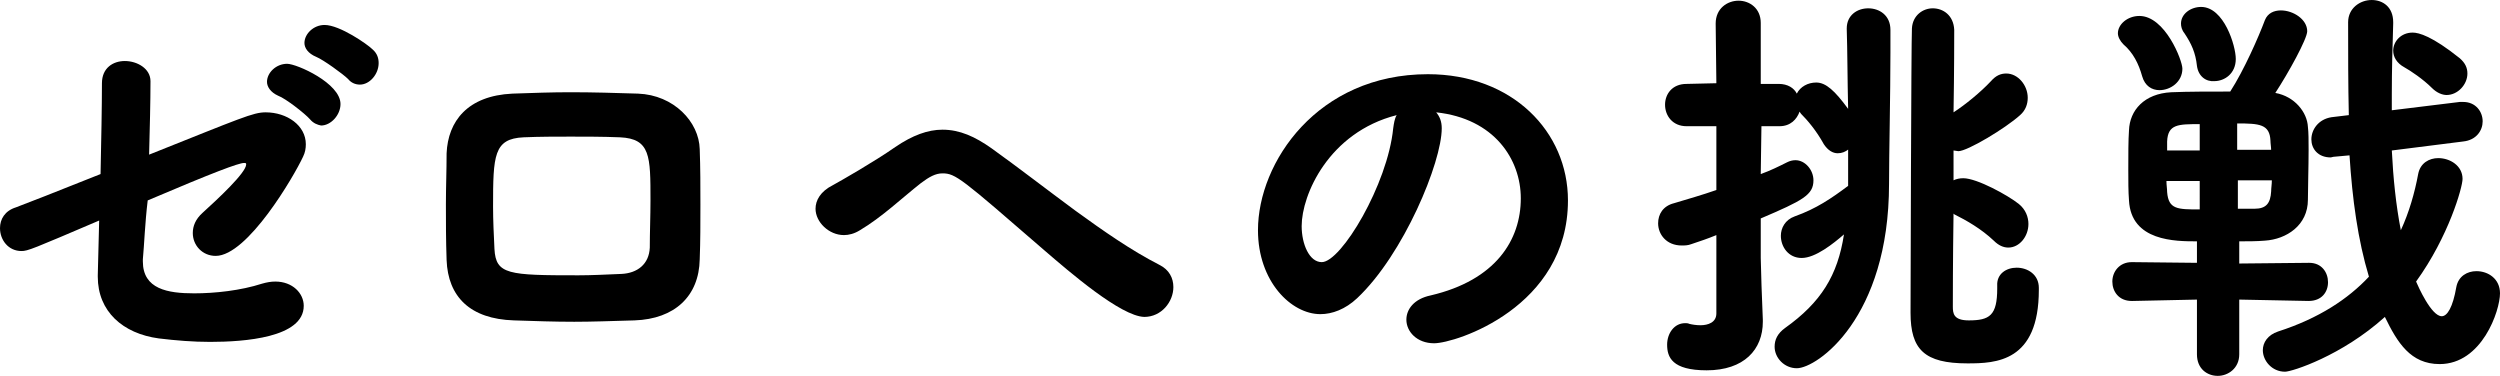
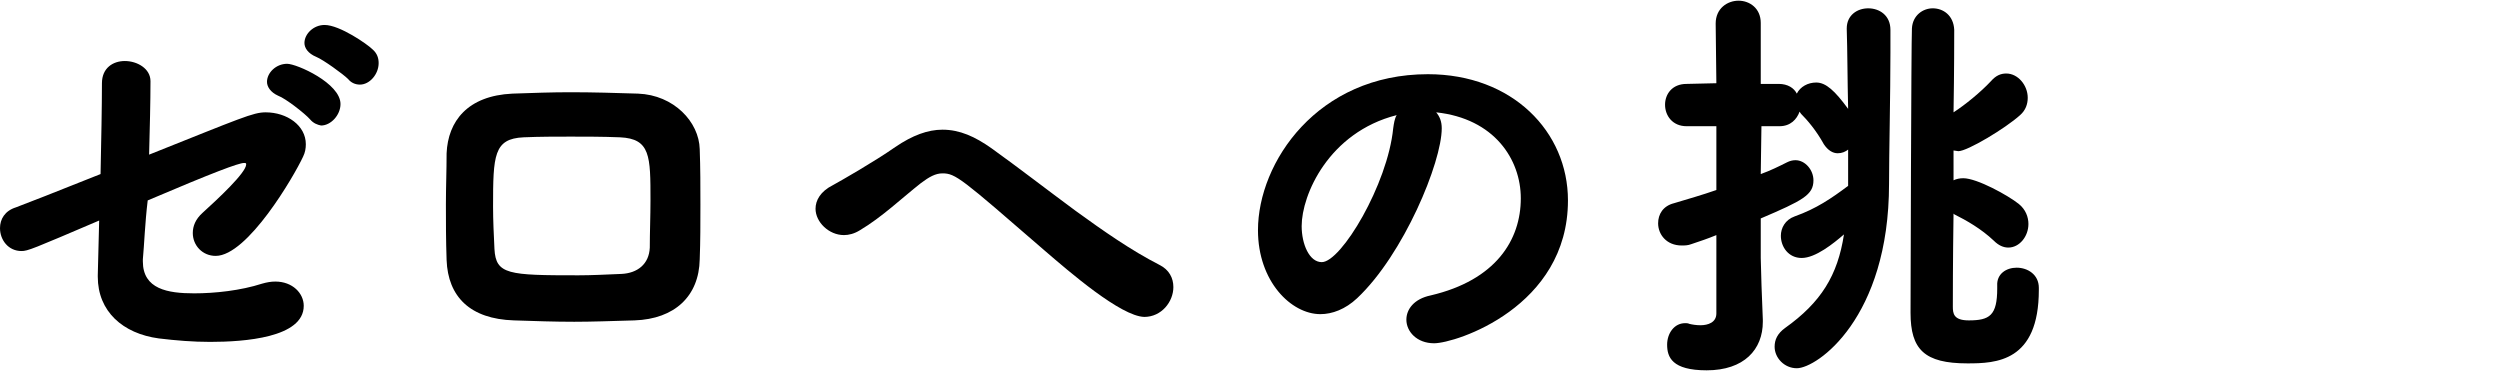
<svg xmlns="http://www.w3.org/2000/svg" version="1.1" id="レイヤー_1" x="0px" y="0px" viewBox="0 0 360.5 54.2" style="enable-background:new 0 0 360.5 54.2;" xml:space="preserve">
  <g>
    <path d="M20.6,37.4v0.3c0,4,3.6,4.6,7.4,4.6c3,0,6.7-0.4,9.8-1.4c0.7-0.2,1.3-0.3,1.9-0.3c2.5,0,4.1,1.7,4.1,3.5   c0,4.6-8.6,5.2-13.5,5.2c-2.5,0-4.9-0.2-7.4-0.5c-5.2-0.7-8.8-3.9-8.8-8.9v-0.2l0.2-7.9C4.7,35.9,4,36.2,3.1,36.2   c-1.9,0-3.1-1.6-3.1-3.3c0-1.3,0.7-2.5,2.3-3c1.1-0.4,6.2-2.4,12.2-4.8c0.1-4.8,0.2-9.7,0.2-13.1c0-2.2,1.6-3.2,3.3-3.2   c1.8,0,3.7,1.1,3.7,2.9c0,3-0.1,6.8-0.2,10.6c13.3-5.3,15-6.1,16.8-6.1c3.1,0,5.8,1.9,5.8,4.6c0,0.6-0.1,1.2-0.4,1.8   c-1.3,2.8-8,14.3-12.6,14.3c-1.9,0-3.3-1.5-3.3-3.3c0-1,0.4-2,1.4-2.9c2.2-2,6.3-5.8,6.3-7c0-0.2-0.1-0.2-0.3-0.2   c-0.8,0-4.5,1.4-13.9,5.4C20.9,32.2,20.8,35.3,20.6,37.4z M44.7,17.2c-0.7-0.8-3.5-3-4.6-3.4c-1.1-0.5-1.6-1.3-1.6-2   c0-1.3,1.3-2.6,2.9-2.6c1.4,0,7.7,2.8,7.7,5.8c0,1.6-1.4,3.1-2.8,3.1C45.8,18,45.2,17.8,44.7,17.2z M50.2,11.4   c-0.7-0.7-3.6-2.8-4.6-3.2c-1.2-0.5-1.7-1.3-1.7-2c0-1.3,1.3-2.6,2.9-2.6c2.2,0,6.2,2.8,6.9,3.5c0.7,0.6,0.9,1.3,0.9,2   c0,1.6-1.3,3.1-2.7,3.1C51.2,12.2,50.6,11.9,50.2,11.4z" />
    <path d="M91.5,46.2c-3.4,0.1-6.2,0.2-8.7,0.2c-2.9,0-5.6-0.1-8.7-0.2c-6.3-0.2-9.5-3.4-9.7-8.7c-0.1-2.9-0.1-5.5-0.1-8   c0-2.5,0.1-4.9,0.1-7.4c0.2-4.6,3-8.3,9.5-8.6c2.9-0.1,5.7-0.2,8.3-0.2c3.4,0,6.5,0.1,9.8,0.2c5.2,0.2,8.8,4.1,8.9,8   c0.1,2.7,0.1,5.4,0.1,8c0,2.7,0,5.3-0.1,7.9C100.8,42.7,97.3,46,91.5,46.2z M93.8,28.9c0-6.4,0-8.9-4.4-9.1   c-2.5-0.1-4.9-0.1-7.1-0.1c-2.2,0-4.4,0-6.8,0.1c-4.3,0.2-4.4,2.6-4.4,10c0,2,0.1,4,0.2,6.1c0.2,3.7,2,3.8,12.1,3.8   c1.9,0,3.8-0.1,6.2-0.2c2.3-0.1,4-1.4,4.1-3.8C93.7,33.5,93.8,31.2,93.8,28.9z" />
    <path d="M150.6,36.1C138.6,25.7,137.8,25,135.9,25c-1,0-1.9,0.5-3.1,1.4c-2.8,2.2-5.6,4.9-8.8,6.8c-0.8,0.5-1.6,0.7-2.3,0.7   c-2.2,0-4.1-1.9-4.1-3.8c0-1.2,0.7-2.5,2.5-3.4c1.1-0.6,6-3.4,9-5.5c2.5-1.7,4.7-2.5,6.8-2.5c2.5,0,4.7,1,7.1,2.7   c3.9,2.8,7.9,5.9,12.1,9c4,2.9,8,5.7,12.1,7.8c1.4,0.7,2,1.9,2,3.2c0,2.1-1.7,4.3-4.2,4.3C161.6,45.6,154.2,39.2,150.6,36.1z" />
    <path d="M207.9,18.5c0,4.9-5.5,18.2-12.2,24.5c-1.7,1.6-3.6,2.3-5.3,2.3c-4.2,0-9-4.7-9-12.1c0-9.8,8.6-22.5,24.5-22.5   c12.2,0,20.2,8.3,20.2,18.2c0,15.4-16.2,20.6-19.3,20.6c-2.5,0-4-1.7-4-3.4c0-1.5,1.1-3,3.5-3.5c9.4-2.2,13-8,13-14   c0-5.6-3.8-11.5-12.2-12.4C207.6,16.8,207.9,17.5,207.9,18.5z M187.7,32.6c0,2.6,1.1,5.2,2.9,5.2c2.8,0,9.5-11.2,10.3-19.3   c0.1-0.7,0.2-1.4,0.5-1.9C191.6,19.1,187.7,28.1,187.7,32.6z" />
    <path d="M266.6,21.5c-0.5,0.4-1,0.6-1.6,0.6c-0.7,0-1.4-0.4-2-1.3c-1.1-2-2.4-3.5-3.3-4.4l-0.2-0.3c-0.4,1.1-1.3,2.1-2.9,2.1H254   l-0.1,6.9c1.4-0.5,2.6-1.1,3.8-1.7c0.4-0.2,0.8-0.3,1.2-0.3c1.4,0,2.6,1.4,2.6,2.9c0,2.1-1.5,2.9-7.6,5.5v5.7c0,1,0.2,6.8,0.3,8.9   v0.3c0,4-2.7,7-8.1,7c-5,0-5.7-1.9-5.7-3.7c0-1.6,1-3.1,2.6-3.1c0.2,0,0.4,0,0.6,0.1c0.4,0.1,1,0.2,1.6,0.2c1.1,0,2.3-0.4,2.3-1.7   V33.9c-1.2,0.5-2.4,0.9-3.6,1.3c-0.5,0.2-1,0.2-1.4,0.2c-2.2,0-3.4-1.6-3.4-3.2c0-1.3,0.7-2.5,2.3-2.9c2-0.6,4.1-1.2,6.1-1.9v-9.2   h-4.3c-2,0-3.1-1.5-3.1-3.1c0-1.5,1-3,3.1-3l4.3-0.1l-0.1-8.6c0-2.2,1.7-3.3,3.3-3.3c1.6,0,3.2,1.1,3.2,3.2v8.8h2.6   c1.3,0,2.2,0.6,2.6,1.4c0.5-1,1.6-1.6,2.8-1.6c1.4,0,2.7,1.2,4.6,3.8c-0.1-4.2-0.1-8.6-0.2-11.5V4.1c0-1.9,1.5-2.9,3.1-2.9   s3.2,1,3.2,3.1v3.3c0,6.1-0.2,14.5-0.2,18.9c0,19.4-10.4,26.6-13.3,26.6c-1.8,0-3.2-1.5-3.2-3.1c0-1,0.4-1.9,1.5-2.7   c5.2-3.7,7.6-7.6,8.5-13.5c-1.5,1.3-4.1,3.4-6.1,3.4c-1.9,0-3-1.6-3-3.2c0-1.1,0.6-2.3,2-2.8c3.1-1.1,5.3-2.6,7.7-4.4V21.5z    M290.8,38.6c1.6,0,3.2,1,3.2,2.9v0.3c0,10.4-6.2,10.6-10.3,10.6c-6.2,0-8.2-2-8.2-7.3c0-2.4,0.1-39.3,0.2-41   c0.1-1.9,1.6-2.9,3-2.9c1.5,0,3,1,3.1,3.1c0,1,0,5.9-0.1,11.9c1.7-1.1,3.9-2.9,5.4-4.5c0.7-0.8,1.4-1.1,2.2-1.1   c1.7,0,3.1,1.7,3.1,3.5c0,0.9-0.3,1.8-1.1,2.5c-2.1,1.9-7.6,5.2-8.9,5.2c-0.2,0-0.5-0.1-0.7-0.1V26c0.4-0.2,0.9-0.3,1.4-0.3   c2,0,6.5,2.5,8,3.7c1,0.8,1.4,1.9,1.4,2.9c0,1.8-1.3,3.4-2.9,3.4c-0.7,0-1.4-0.3-2.1-1c-1.8-1.7-3.9-2.9-5.7-3.8l-0.1-0.1   c-0.1,6.8-0.1,12.5-0.1,13.4c0,1,0.1,2,2.3,2c3,0,4.1-0.7,4.1-4.6v-0.4C287.9,39.5,289.3,38.6,290.8,38.6z" />
-     <path d="M332.9,43.4l-10-0.2v7.9c0,2-1.6,3.1-3.1,3.1c-1.5,0-3-1-3-3.1v-7.9l-9.3,0.2h-0.1c-1.9,0-2.8-1.4-2.8-2.8s1-2.8,2.8-2.8   h0.1l9.3,0.1v-3.1c-3.1,0-9.5,0-9.8-5.9c-0.1-1.3-0.1-2.8-0.1-4.4c0-2.2,0-4.3,0.1-5.7c0.1-2.9,2.2-5.3,6.1-5.5   c2.5-0.1,5.5-0.1,8.5-0.1c2-3.1,4.1-7.9,5-10.3c0.4-1,1.3-1.4,2.3-1.4c1.8,0,3.8,1.3,3.8,3c0,1.1-2.7,6-4.6,8.9   c2.8,0.5,4.6,2.8,4.7,4.9c0.1,0.8,0.1,2,0.1,3.3c0,2.5-0.1,5.5-0.1,7.2c0,3.7-3.1,5.7-6.2,5.9c-1.2,0.1-2.5,0.1-3.7,0.1V38l10-0.1   h0.1c1.8,0,2.7,1.4,2.7,2.8C335.7,42.1,334.8,43.4,332.9,43.4L332.9,43.4z M311.4,13c-1.1,0-2.1-0.6-2.5-2   c-0.5-1.8-1.3-3.4-2.7-4.6c-0.5-0.5-0.8-1.1-0.8-1.6c0-1.3,1.4-2.5,3.1-2.5c3.7,0,6.2,6.4,6.2,7.6C314.7,11.8,313,13,311.4,13z    M317.2,26.1h-4.8c0,0.6,0.1,1.1,0.1,1.6c0.2,2.5,1.5,2.5,4.7,2.5V26.1z M317.2,17.9c-3.1,0-4.6,0-4.7,2.5v1.3h4.7V17.9z    M316.8,9.5c-0.2-1.9-0.8-3.2-1.8-4.7c-0.4-0.5-0.5-1-0.5-1.4c0-1.4,1.4-2.4,2.9-2.4c3.3,0,5,5.6,5,7.5c0,2.1-1.6,3.2-3.1,3.2   C318.1,11.8,317,11,316.8,9.5z M327.5,21.7c0-0.5-0.1-1-0.1-1.4c-0.1-2.4-1.6-2.5-4.8-2.5v3.8H327.5z M322.7,26.1v4h2.4   c1.7,0,2.3-0.8,2.4-2.5c0-0.5,0.1-1,0.1-1.6H322.7z M344.9,21.7c0.2,4,0.6,7.9,1.3,11.5c1.2-2.6,2-5.4,2.5-8.1   c0.3-1.6,1.6-2.3,2.9-2.3c1.7,0,3.5,1.1,3.5,3c0,1.2-2,8.3-6.7,14.8c0.3,0.7,2.2,5,3.7,5c0.8,0,1.6-1.3,2.1-4.2   c0.3-1.6,1.6-2.3,2.9-2.3c1.7,0,3.4,1.1,3.4,3.2c0,2.5-2.6,10.2-8.7,10.2c-4.2,0-6.1-3.1-7.9-6.8c-6.2,5.6-13.4,7.9-14.4,7.9   c-1.9,0-3.2-1.6-3.2-3.1c0-1.1,0.7-2.2,2.2-2.7c5.9-1.9,10.1-4.7,13.1-7.9c-1.6-5.3-2.4-11.2-2.8-17.5l-2.2,0.2   c-0.2,0-0.4,0.1-0.5,0.1c-1.9,0-2.8-1.3-2.8-2.6c0-1.4,1-2.9,2.9-3.2l2.5-0.3c-0.1-4.4-0.1-8.9-0.1-13.4c0-2,1.7-3.2,3.4-3.2   c1.6,0,3.1,1,3.1,3.2v0.2c-0.1,3.2-0.2,6.7-0.2,10.2v2.3l9.8-1.2h0.5c1.8,0,2.8,1.4,2.8,2.8c0,1.3-0.9,2.7-2.8,2.9L344.9,21.7z    M350.7,12.7c-1.3-1.3-3.1-2.5-4-3c-1.1-0.6-1.6-1.5-1.6-2.4c0-1.3,1.1-2.6,2.8-2.6c0.9,0,2.8,0.5,6.8,3.7c0.8,0.7,1.1,1.4,1.1,2.2   c0,1.6-1.4,3.1-3,3.1C352.2,13.7,351.4,13.4,350.7,12.7z" />
  </g>
</svg>